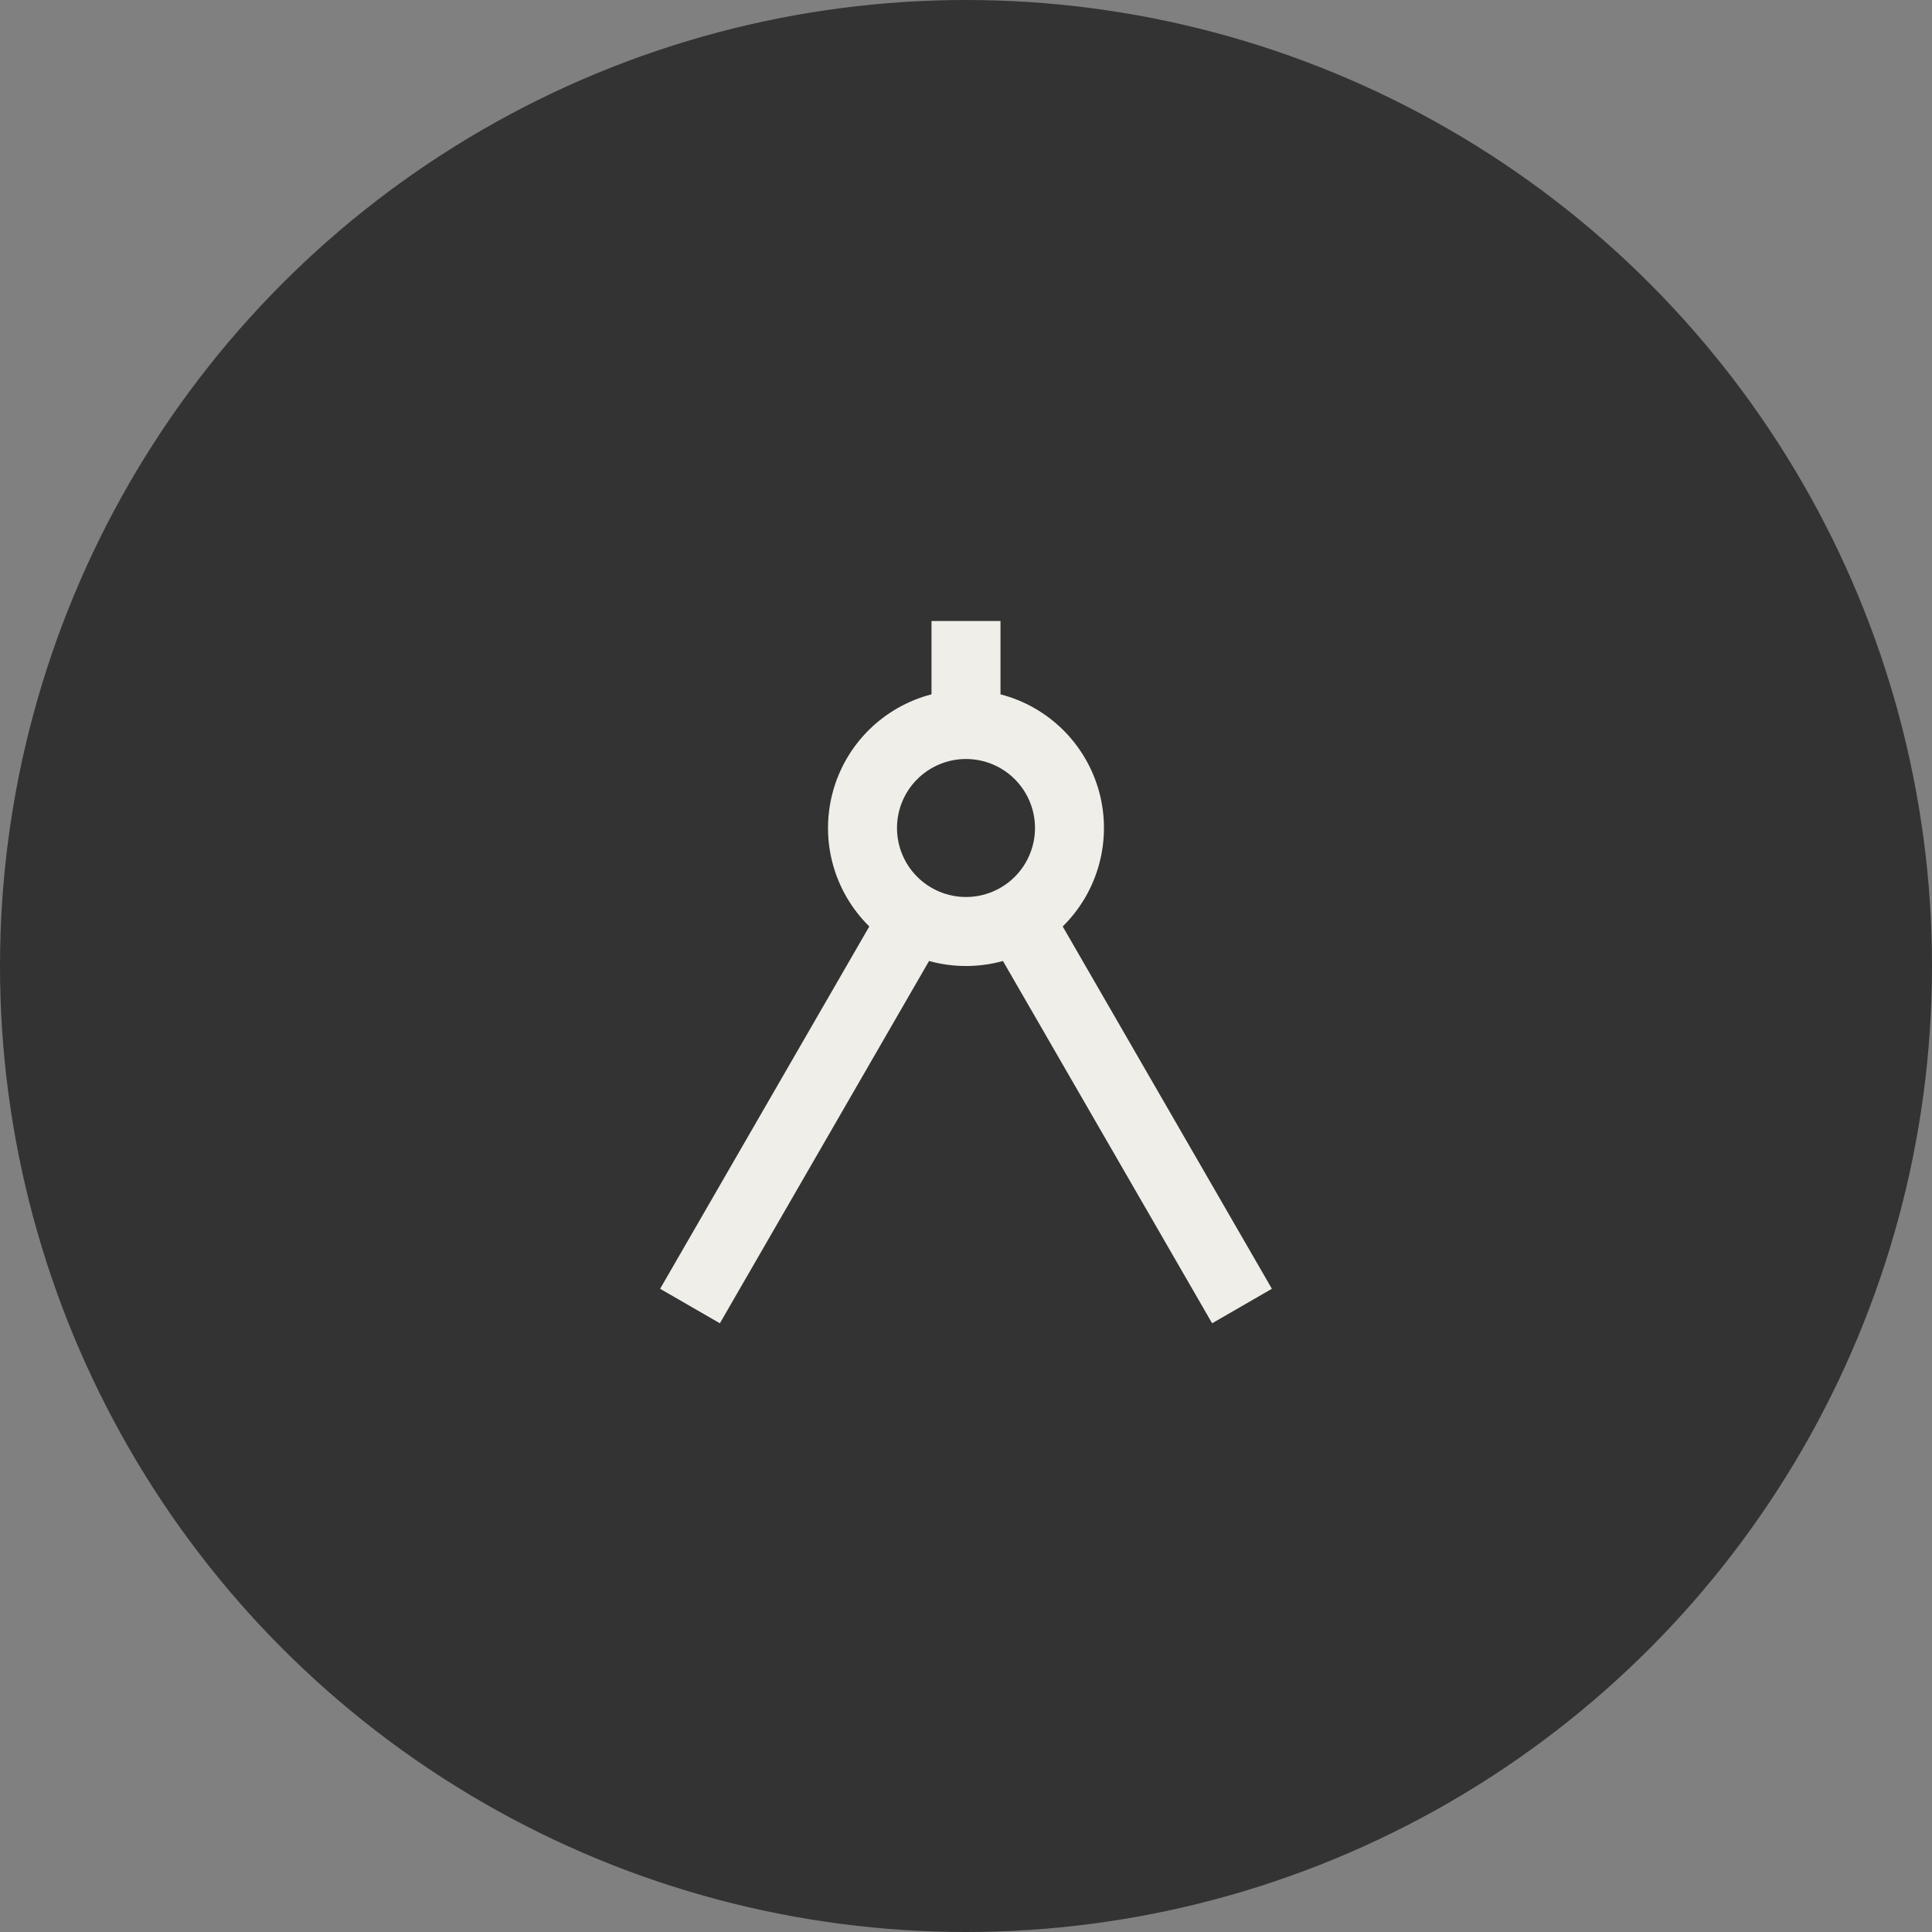
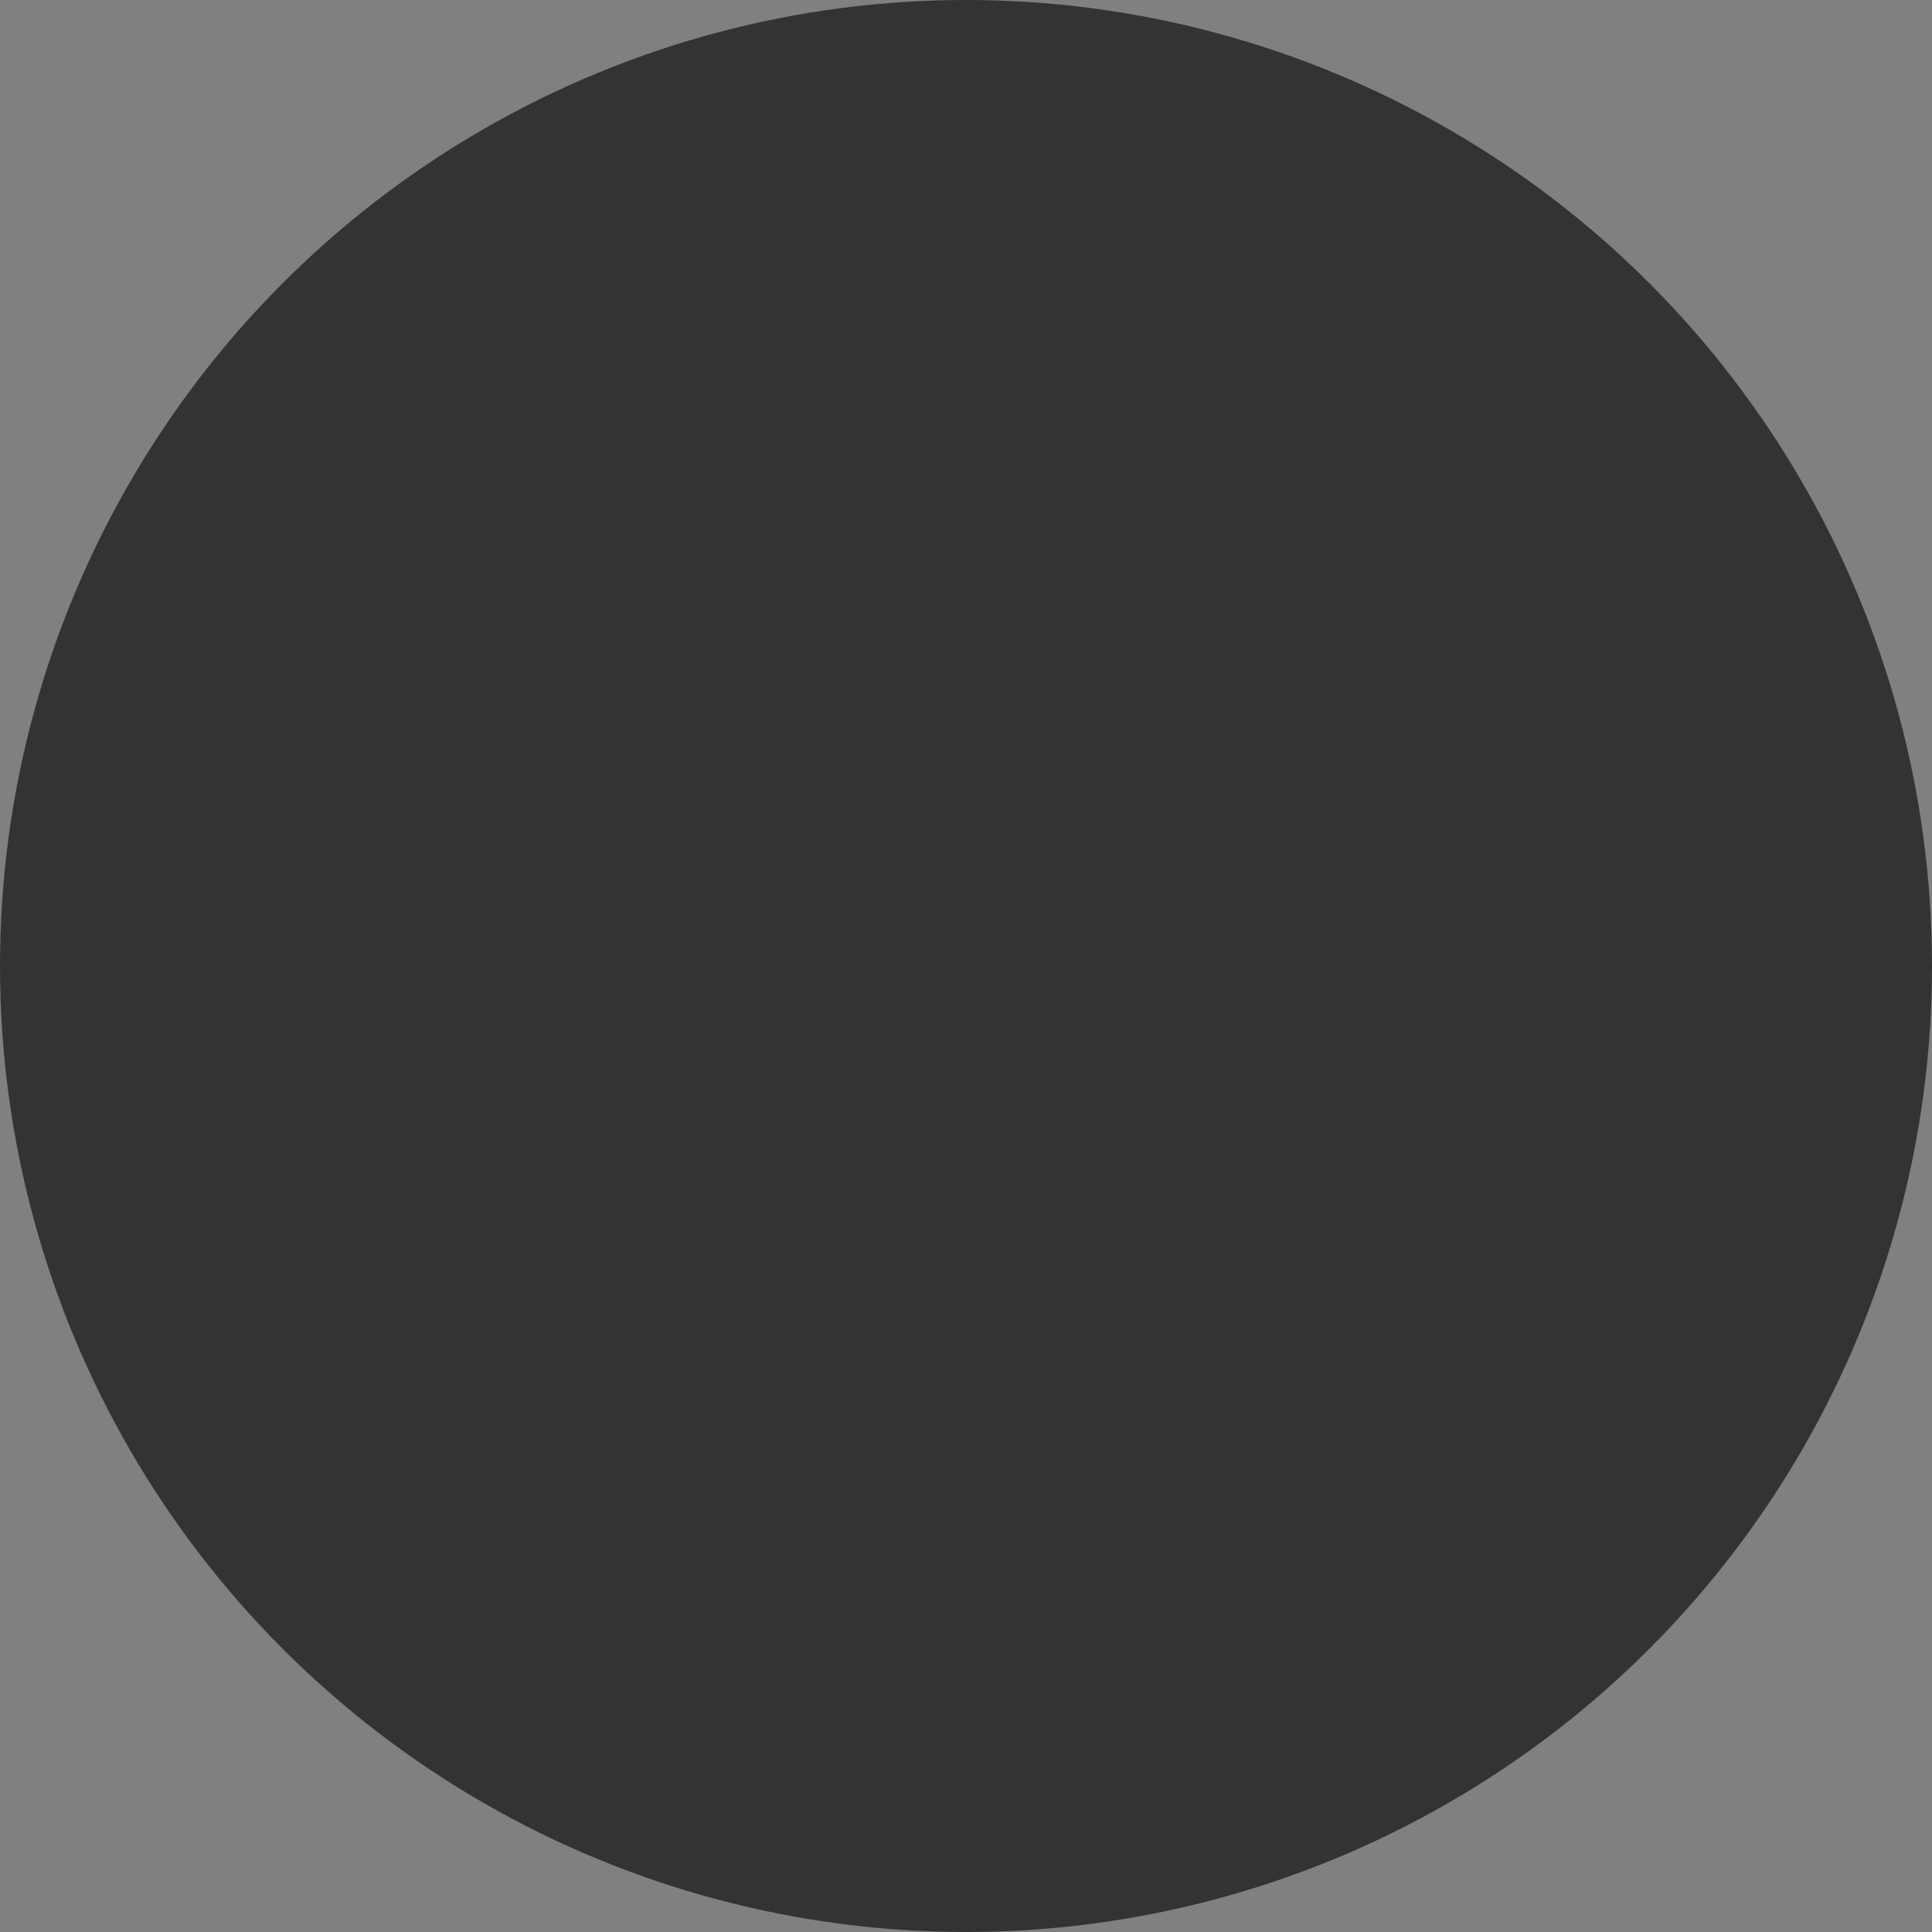
<svg xmlns="http://www.w3.org/2000/svg" width="56" height="56" viewBox="0 0 56 56" fill="none">
  <rect x="0" y="0" width="56" height="56" fill="#808080" stroke="none" />
  <circle cx="28" cy="28" r="28" fill="#333333" />
-   <path d="M27 20.126V18H29V20.126C29.686 20.303 30.312 20.66 30.815 21.158C31.318 21.657 31.679 22.28 31.863 22.964C32.046 23.648 32.044 24.369 31.858 25.052C31.672 25.736 31.308 26.357 30.803 26.854L36.866 37.356L35.134 38.356L29.071 27.855C28.37 28.049 27.63 28.049 26.929 27.855L20.866 38.356L19.134 37.356L25.197 26.854C24.692 26.357 24.328 25.736 24.141 25.052C23.955 24.369 23.954 23.648 24.137 22.964C24.32 22.28 24.682 21.657 25.185 21.158C25.688 20.66 26.314 20.303 27 20.126V20.126ZM28 26C28.53 26 29.039 25.789 29.414 25.414C29.789 25.039 30 24.53 30 24C30 23.47 29.789 22.961 29.414 22.586C29.039 22.211 28.53 22 28 22C27.469 22 26.961 22.211 26.586 22.586C26.21 22.961 26 23.47 26 24C26 24.53 26.21 25.039 26.586 25.414C26.961 25.789 27.469 26 28 26Z" fill="#EFEEE8" />
</svg>